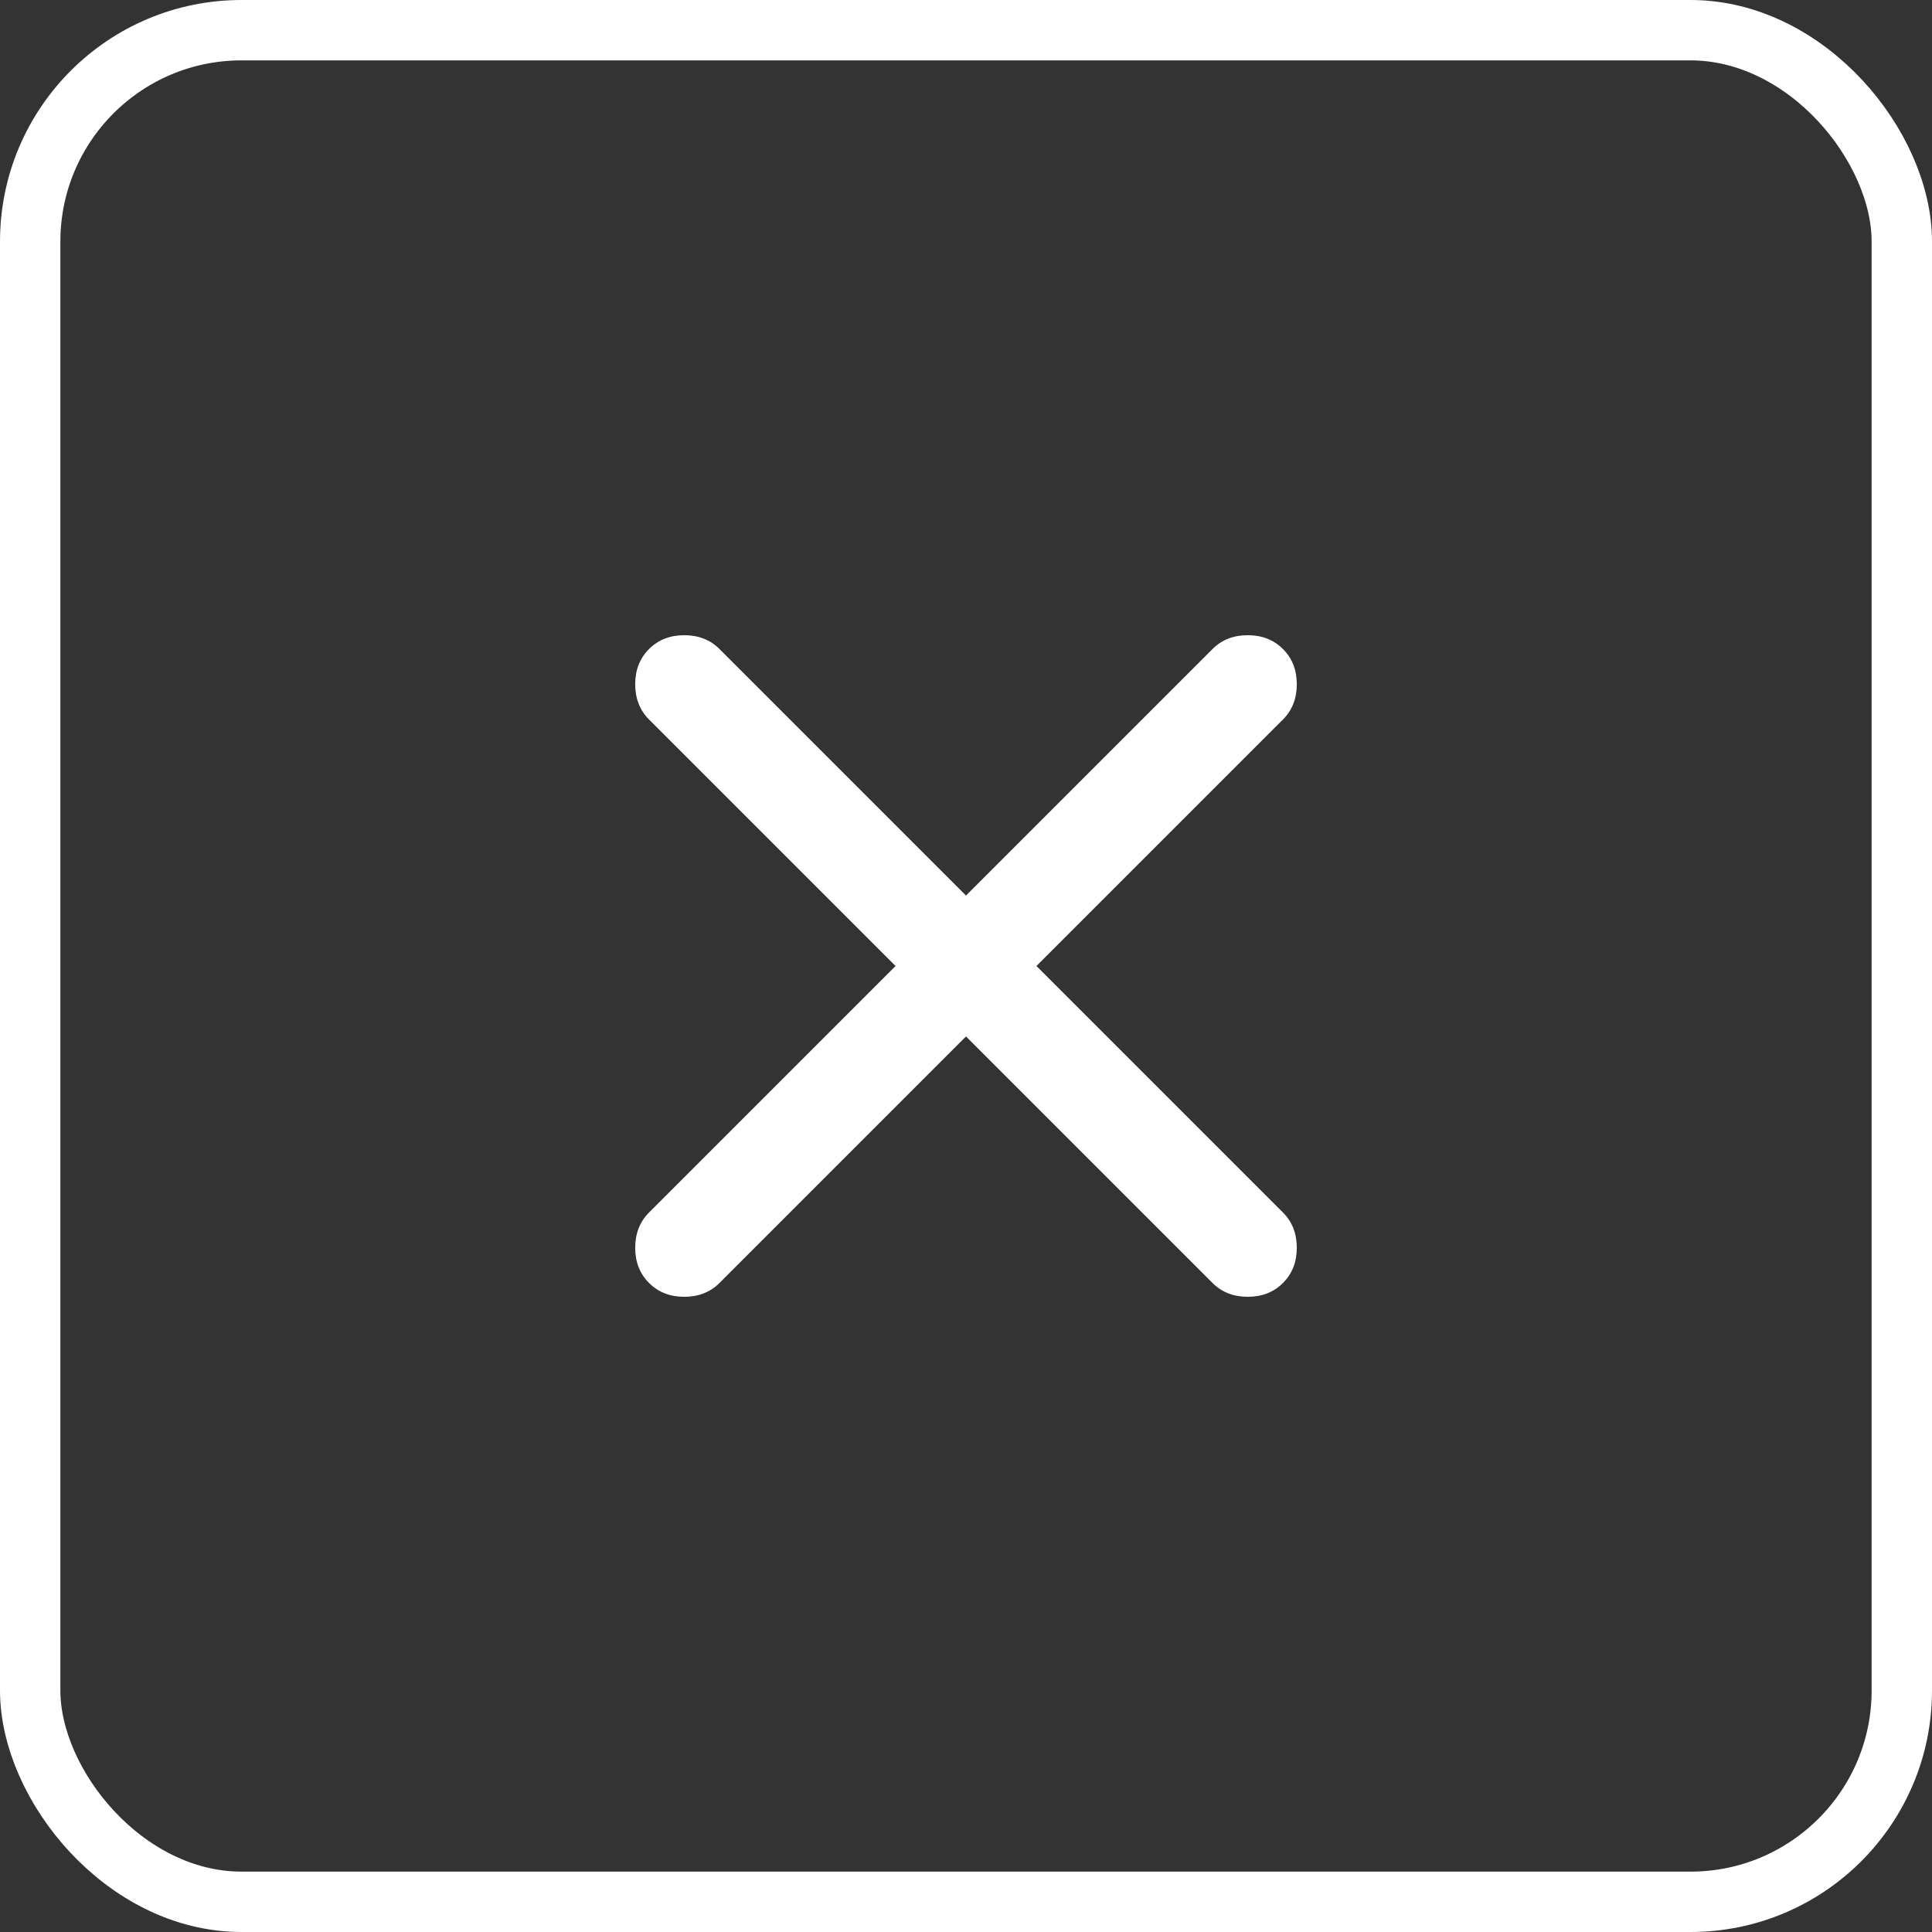
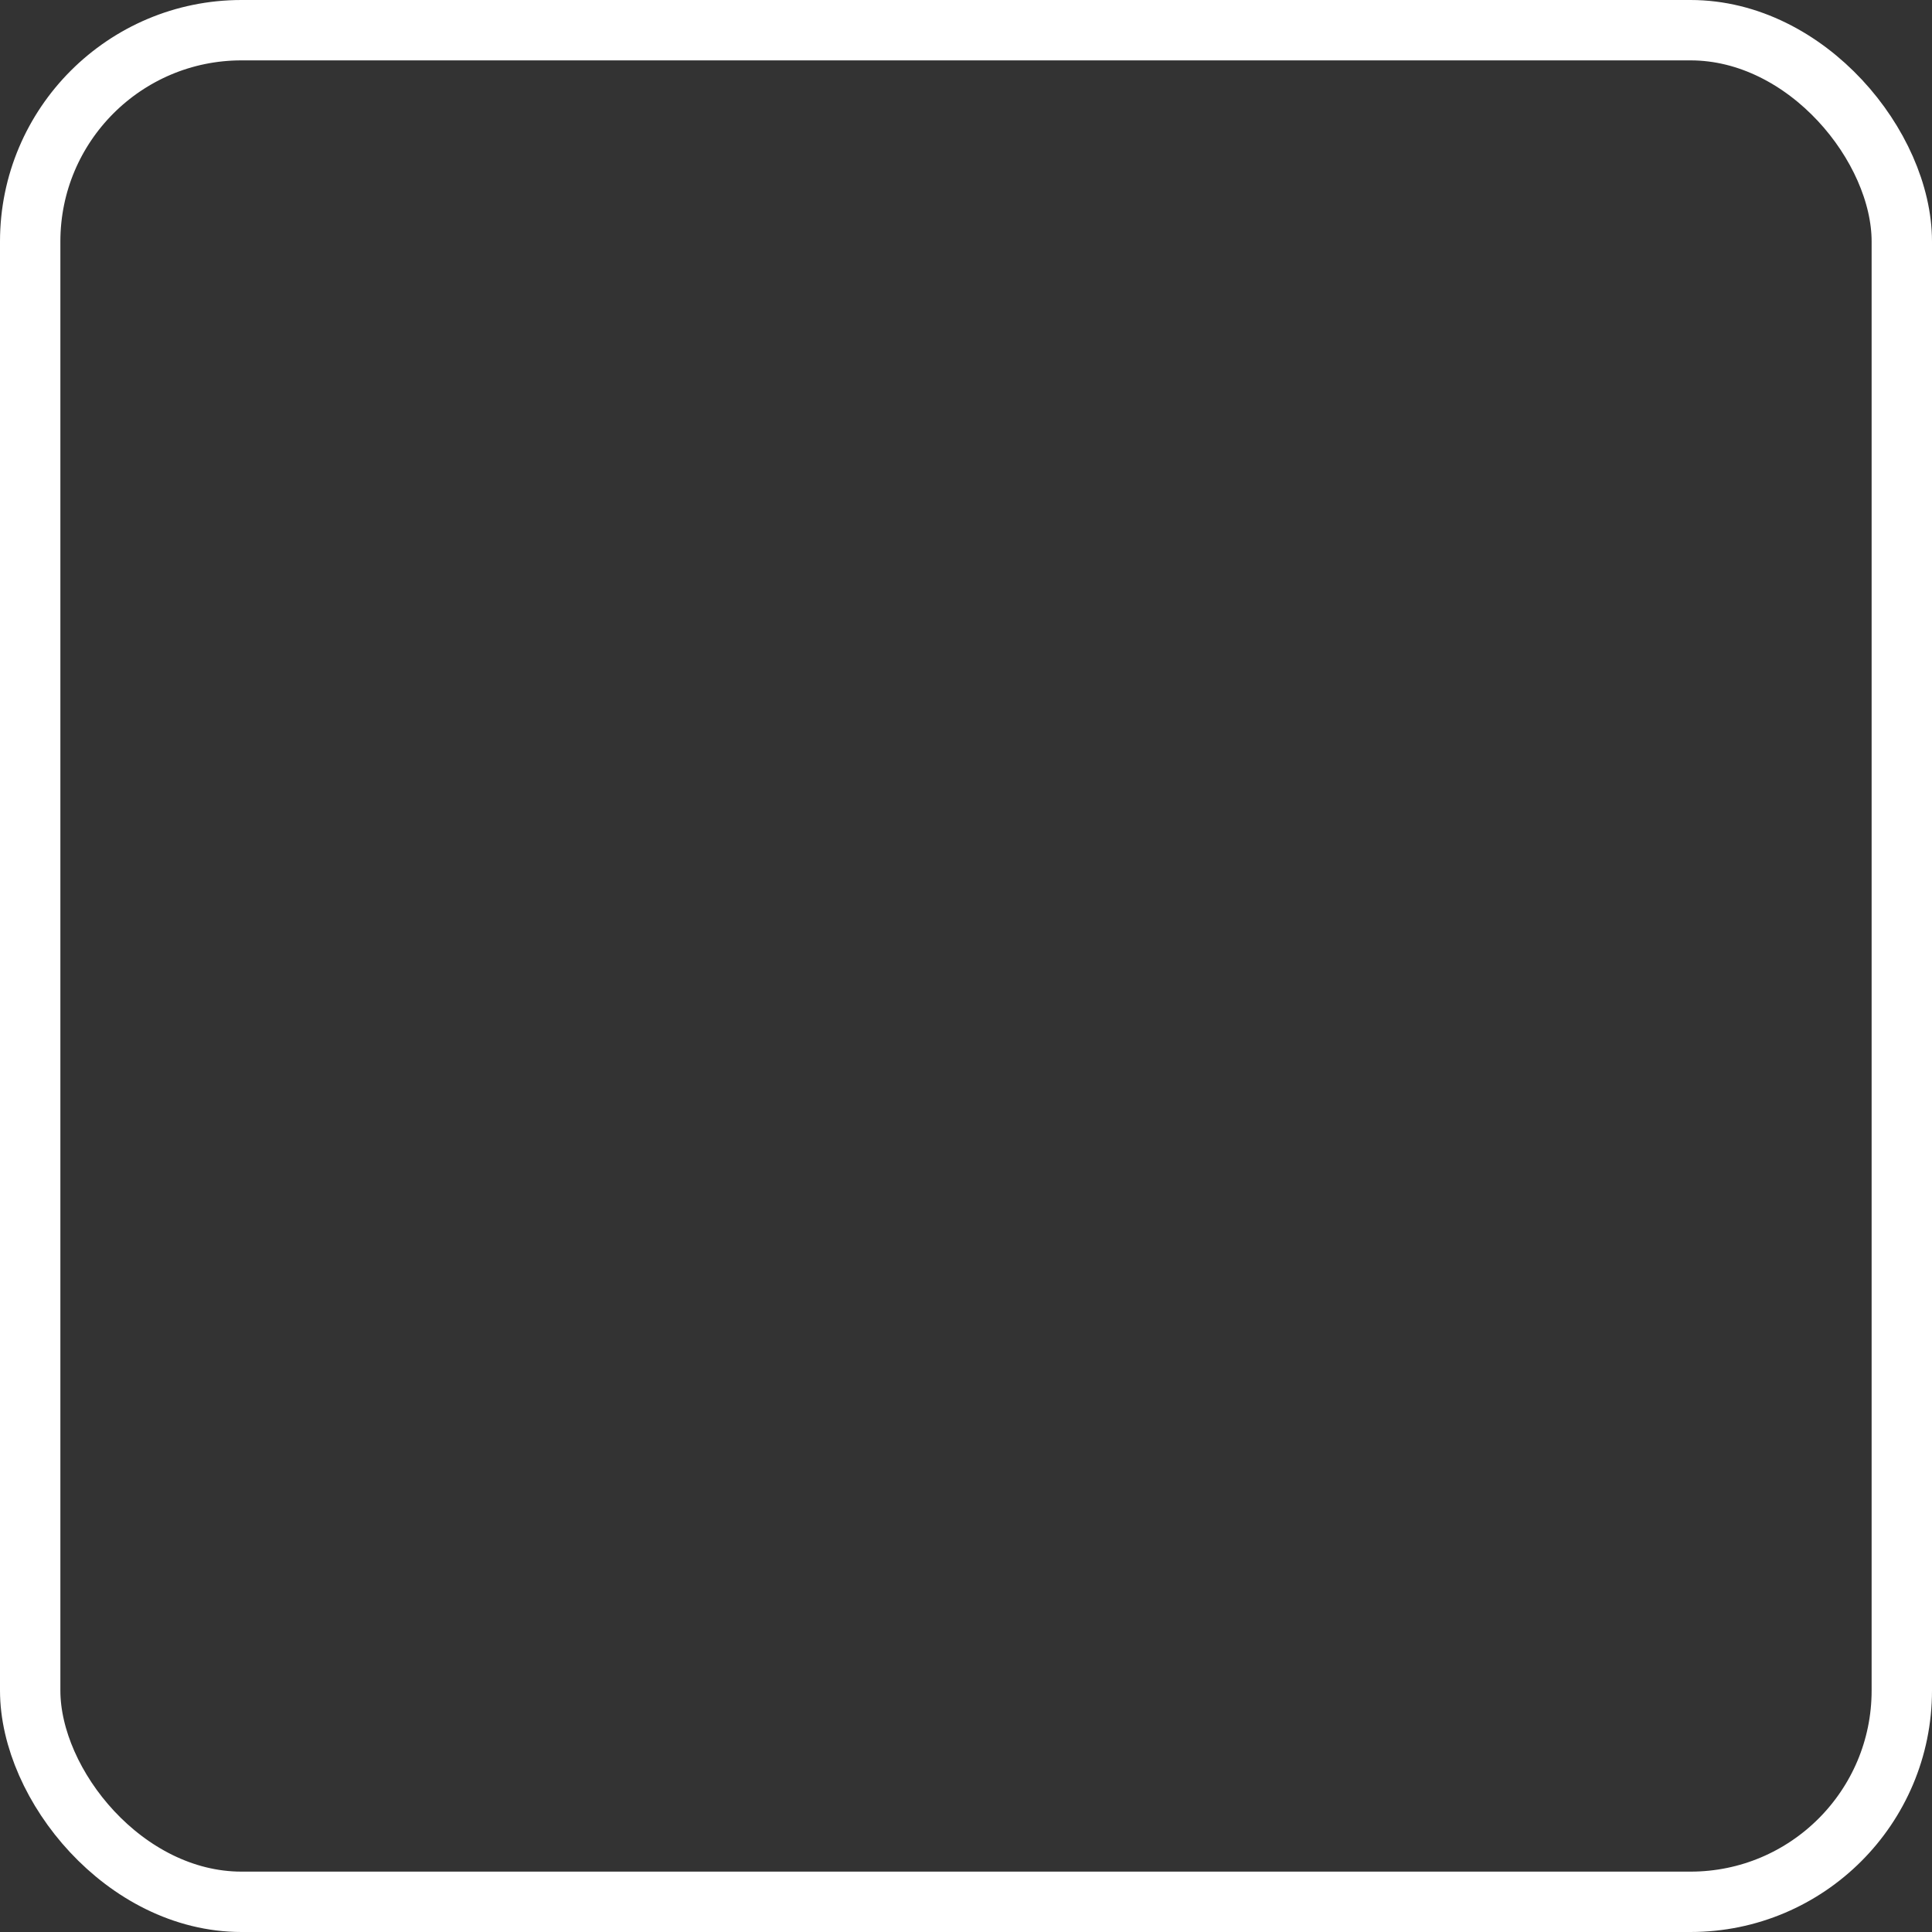
<svg xmlns="http://www.w3.org/2000/svg" width="32" height="32" viewBox="0 0 32 32" fill="none">
  <rect x="0" y="0" width="32" height="32" fill="#333333" stroke="none" />
  <rect x="0.5" y="0.5" width="31" height="31" rx="3.5" stroke="white" />
  <mask id="mask0_1870_2349" style="mask-type:alpha" maskUnits="userSpaceOnUse" x="6" y="6" width="20" height="20">
-     <rect x="6" y="6" width="20" height="20" fill="#D9D9D9" />
-   </mask>
+     </mask>
  <g mask="url(#mask0_1870_2349)">
    <path d="M16 17.167L11.917 21.25C11.764 21.403 11.569 21.479 11.333 21.479C11.097 21.479 10.903 21.403 10.75 21.25C10.597 21.097 10.521 20.903 10.521 20.667C10.521 20.431 10.597 20.236 10.75 20.083L14.833 16L10.75 11.917C10.597 11.764 10.521 11.569 10.521 11.333C10.521 11.097 10.597 10.903 10.75 10.75C10.903 10.597 11.097 10.521 11.333 10.521C11.569 10.521 11.764 10.597 11.917 10.75L16 14.833L20.083 10.75C20.236 10.597 20.43 10.521 20.667 10.521C20.903 10.521 21.097 10.597 21.25 10.75C21.403 10.903 21.479 11.097 21.479 11.333C21.479 11.569 21.403 11.764 21.25 11.917L17.167 16L21.25 20.083C21.403 20.236 21.479 20.431 21.479 20.667C21.479 20.903 21.403 21.097 21.25 21.25C21.097 21.403 20.903 21.479 20.667 21.479C20.43 21.479 20.236 21.403 20.083 21.25L16 17.167Z" fill="white" />
  </g>
</svg>